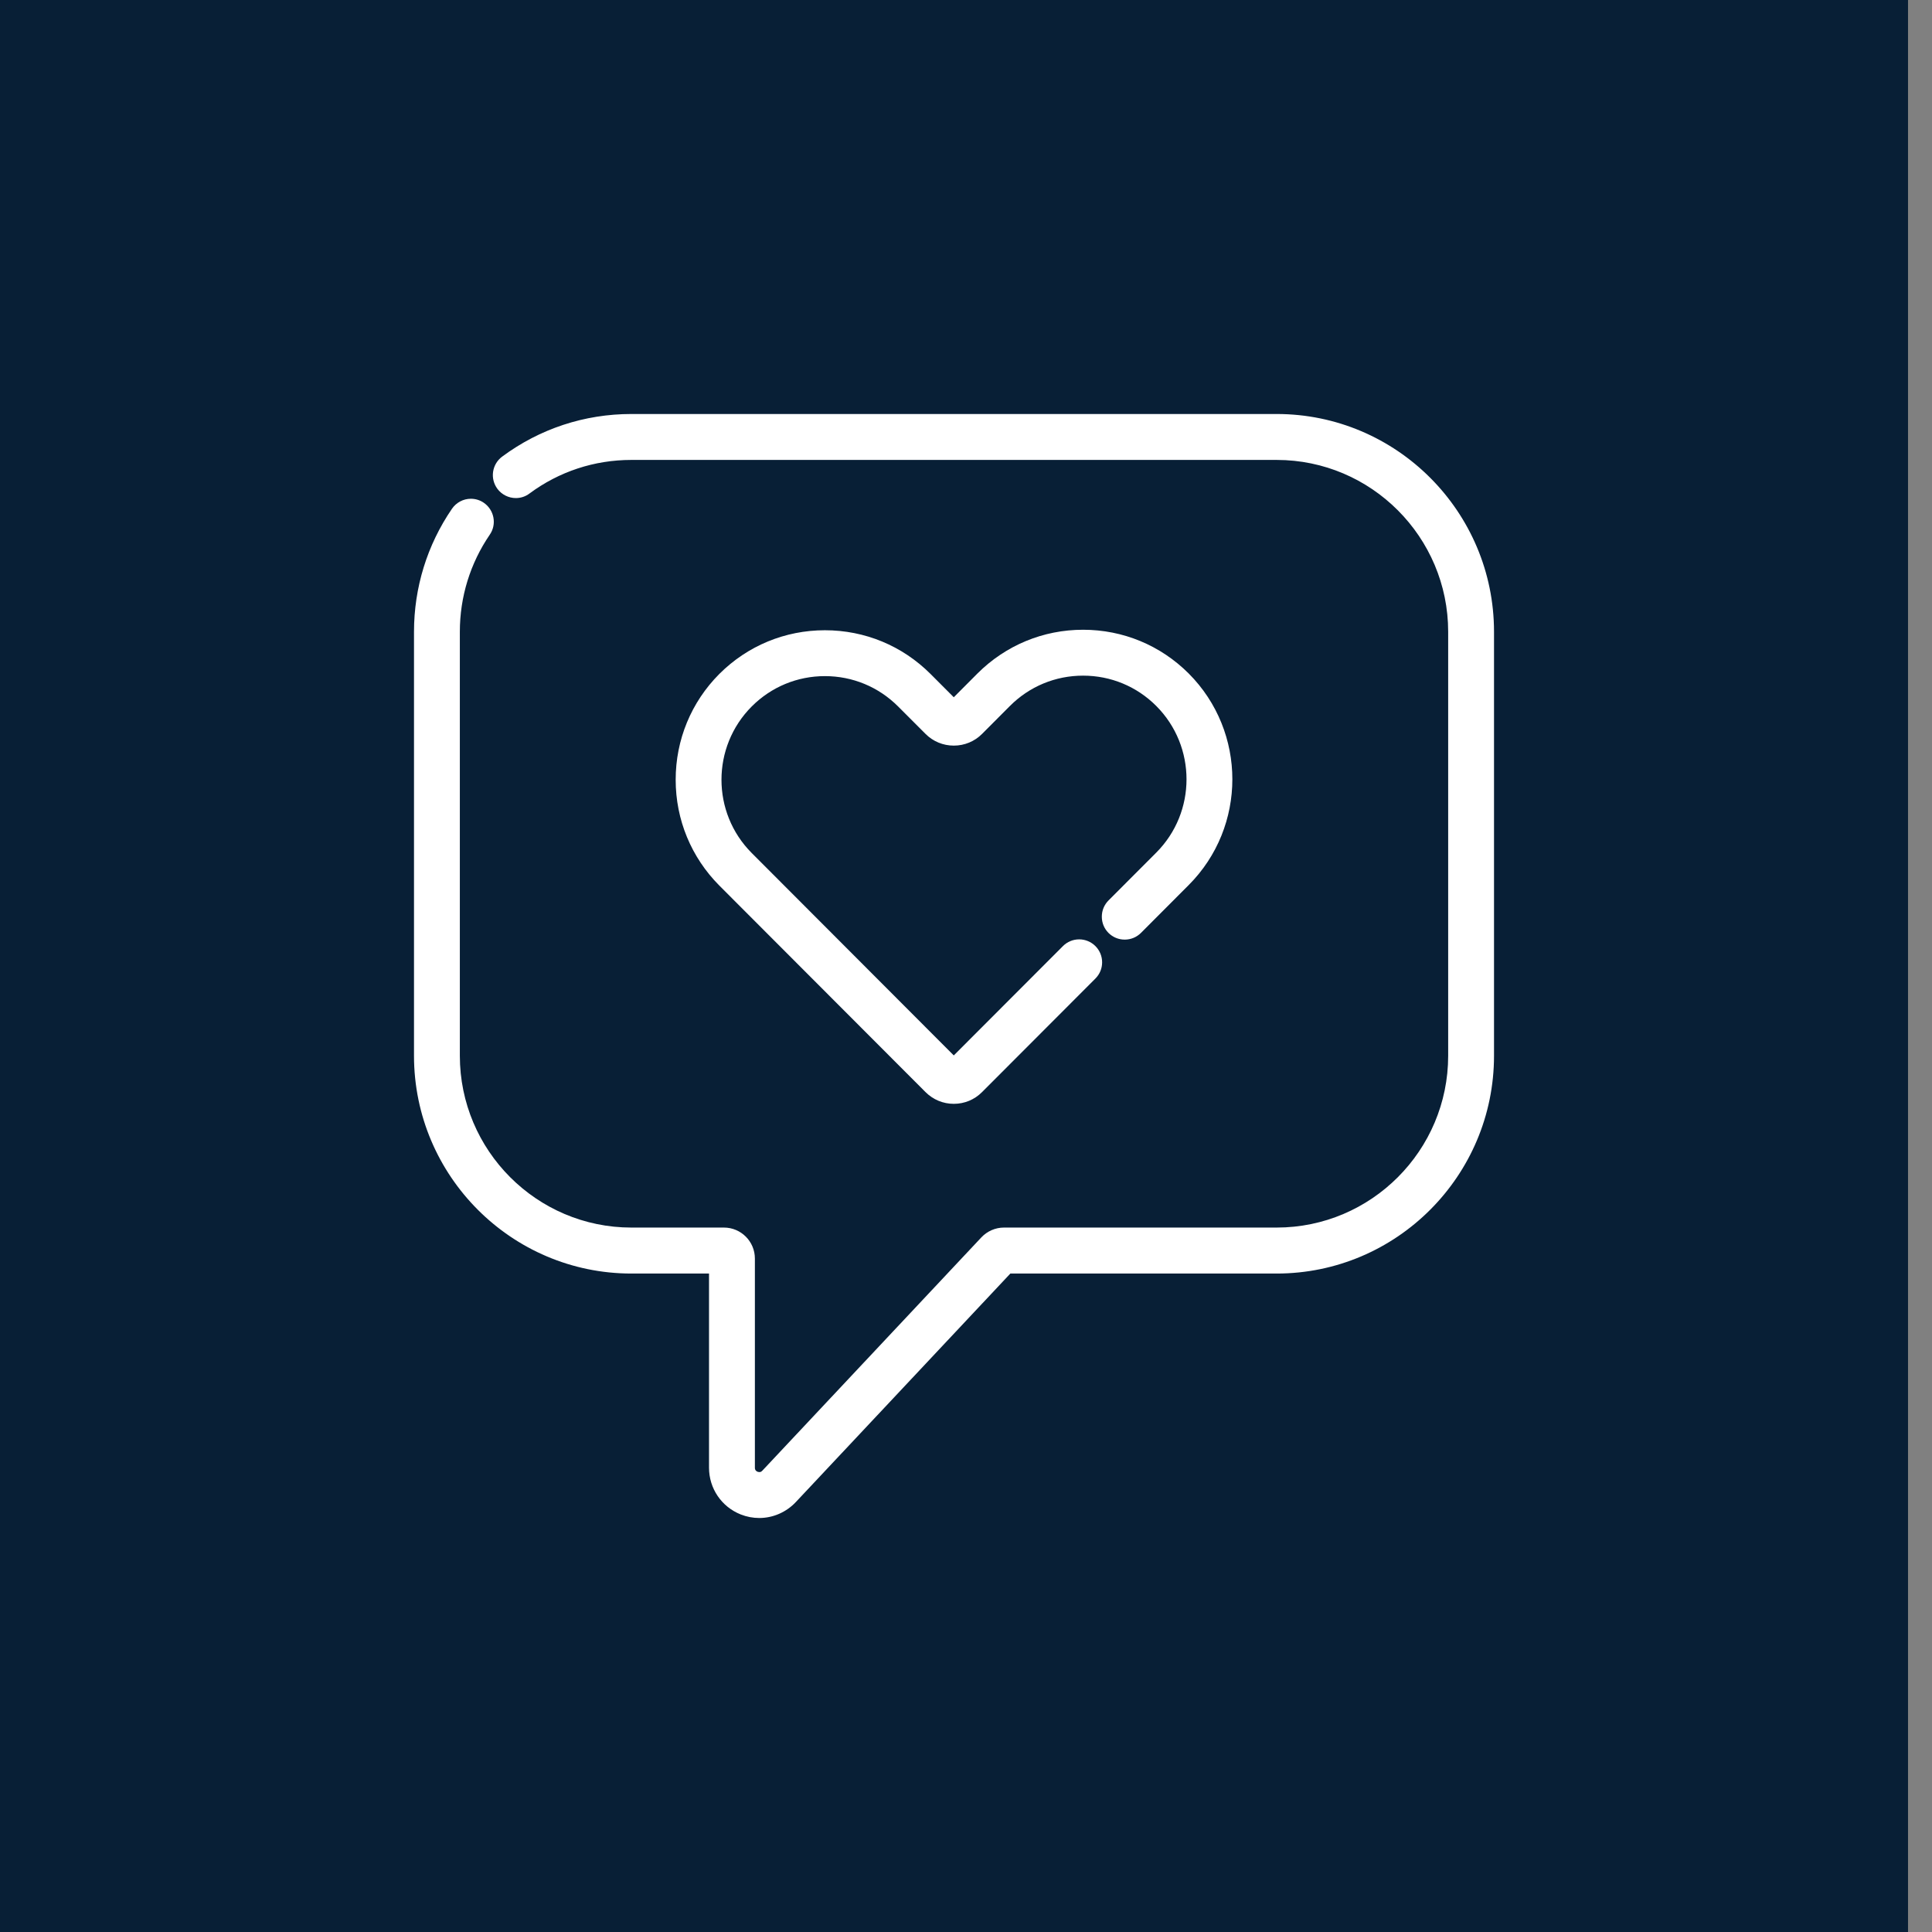
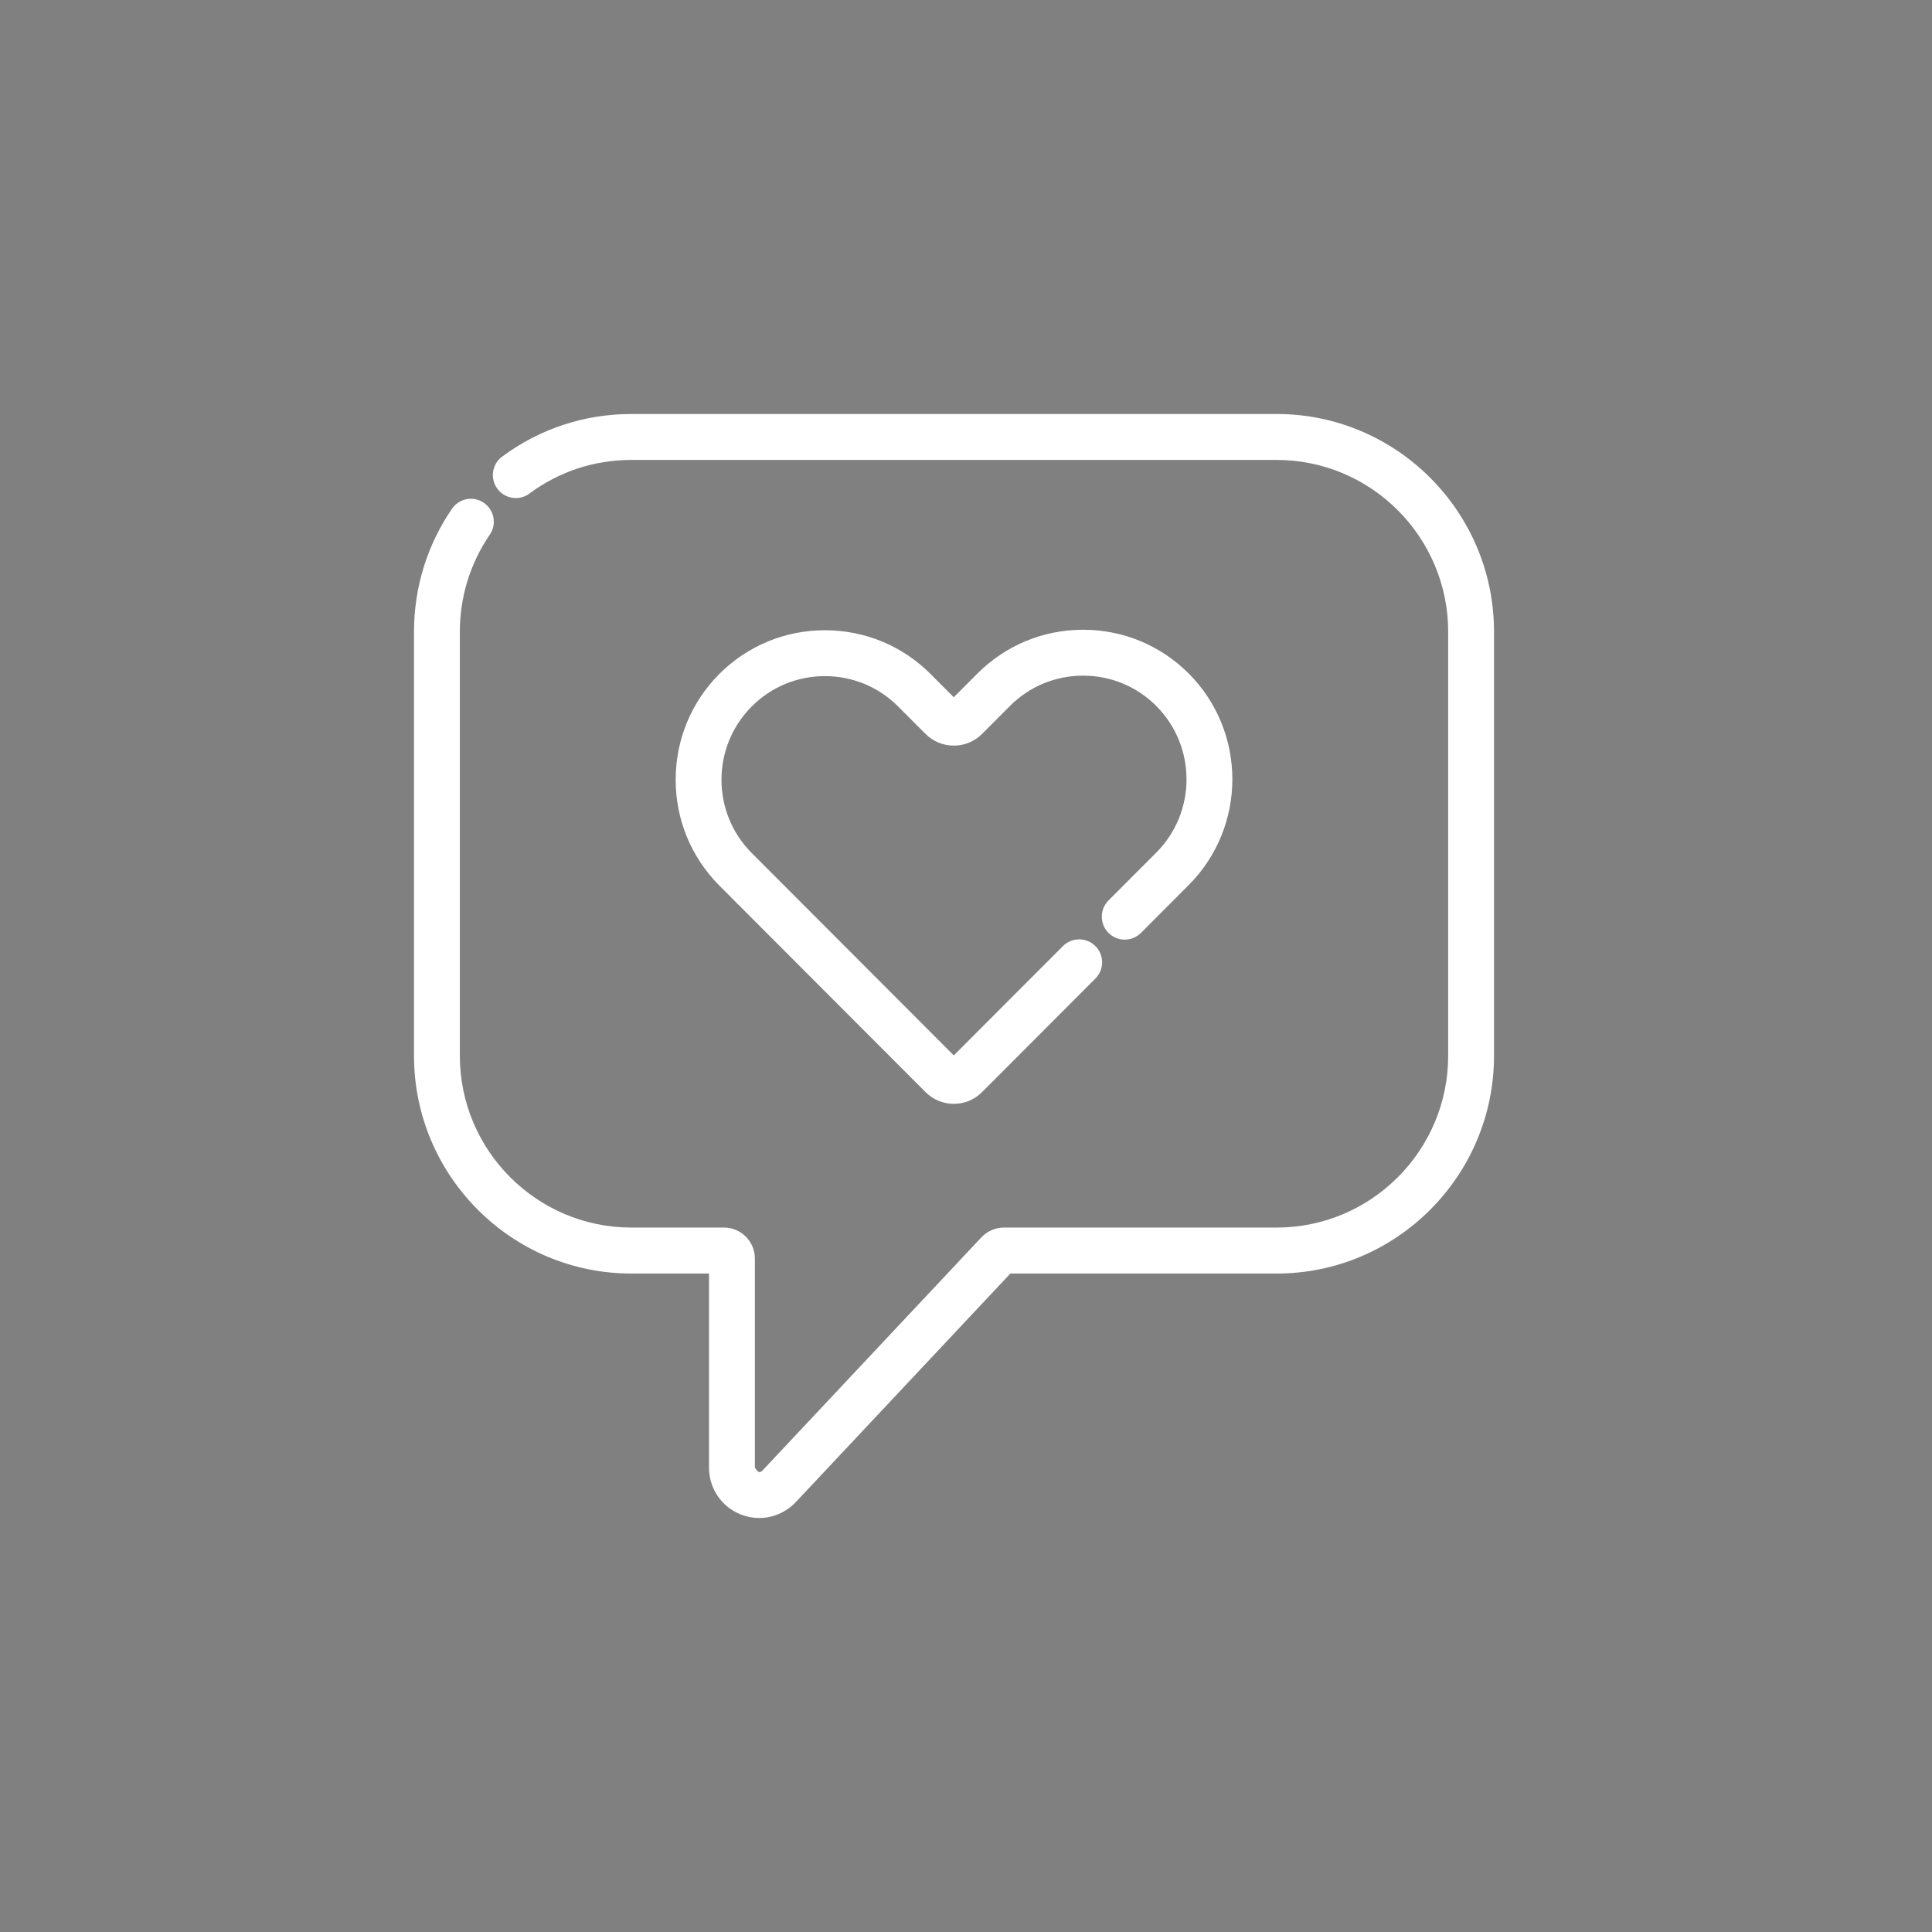
<svg xmlns="http://www.w3.org/2000/svg" width="70" height="70" viewBox="0 0 70 70" fill="none">
  <rect x="0" y="0" width="70" height="70" fill="#808080" stroke="none" />
-   <rect width="69.131" height="70" fill="#081F36" />
-   <path d="M26.837 54.871C26.141 54.594 25.689 53.928 25.689 53.178V46.143H22.876C18.533 46.143 15 42.602 15 38.252V22.89C15 21.29 15.476 19.747 16.376 18.433C16.531 18.207 16.788 18.071 17.061 18.071C17.23 18.071 17.393 18.122 17.53 18.217C17.907 18.477 18.007 18.995 17.745 19.373C17.037 20.41 16.661 21.626 16.661 22.89V38.252C16.661 41.685 19.45 44.477 22.876 44.477H26.23C26.848 44.477 27.351 44.98 27.351 45.6V53.178C27.351 53.207 27.351 53.283 27.448 53.324C27.459 53.327 27.485 53.336 27.516 53.336C27.543 53.336 27.578 53.332 27.621 53.285L35.558 44.831C35.77 44.607 36.066 44.477 36.374 44.477H46.255C49.681 44.477 52.47 41.685 52.47 38.252V22.89C52.47 19.458 49.681 16.664 46.255 16.664H22.876C21.535 16.664 20.258 17.084 19.181 17.883C19.038 17.991 18.868 18.046 18.689 18.046C18.427 18.046 18.176 17.919 18.02 17.709C17.89 17.531 17.833 17.311 17.866 17.091C17.899 16.872 18.015 16.678 18.193 16.545C19.556 15.534 21.176 15 22.876 15H46.255C50.598 15 54.131 18.539 54.131 22.89V38.252C54.131 42.602 50.598 46.143 46.255 46.143H36.607L28.832 54.425C28.488 54.79 28.007 55 27.51 55C27.28 55 27.055 54.957 26.837 54.871ZM33.533 39.568L26.062 32.085C25.044 31.061 24.481 29.7 24.481 28.252C24.481 26.803 25.044 25.441 26.062 24.419C27.084 23.398 28.443 22.835 29.888 22.835C31.336 22.835 32.693 23.398 33.715 24.419L34.557 25.263L35.416 24.401C36.438 23.382 37.795 22.817 39.242 22.817C40.69 22.817 42.047 23.382 43.068 24.401C45.178 26.516 45.178 29.954 43.068 32.068L41.338 33.802C41.18 33.958 40.974 34.044 40.75 34.044C40.528 34.044 40.321 33.958 40.163 33.802C40.007 33.645 39.921 33.437 39.921 33.213C39.921 32.99 40.007 32.783 40.163 32.625L41.894 30.891C43.355 29.427 43.355 27.044 41.894 25.579C41.187 24.87 40.245 24.48 39.242 24.48C38.24 24.48 37.299 24.87 36.591 25.579L35.581 26.592C35.308 26.865 34.945 27.015 34.557 27.015C34.172 27.015 33.807 26.865 33.533 26.59L32.54 25.596C31.832 24.888 30.891 24.497 29.888 24.497C28.886 24.497 27.944 24.888 27.237 25.596C25.775 27.061 25.775 29.443 27.237 30.907L34.557 38.24L38.513 34.278C38.67 34.122 38.877 34.035 39.101 34.035C39.322 34.035 39.531 34.122 39.688 34.278C39.845 34.435 39.932 34.645 39.932 34.866C39.932 35.09 39.845 35.298 39.688 35.455L35.582 39.568C35.308 39.844 34.945 39.994 34.557 39.994C34.172 39.994 33.81 39.844 33.533 39.568Z" fill="white" />
+   <path d="M26.837 54.871C26.141 54.594 25.689 53.928 25.689 53.178V46.143H22.876C18.533 46.143 15 42.602 15 38.252V22.89C15 21.29 15.476 19.747 16.376 18.433C16.531 18.207 16.788 18.071 17.061 18.071C17.23 18.071 17.393 18.122 17.53 18.217C17.907 18.477 18.007 18.995 17.745 19.373C17.037 20.41 16.661 21.626 16.661 22.89V38.252C16.661 41.685 19.45 44.477 22.876 44.477H26.23C26.848 44.477 27.351 44.98 27.351 45.6V53.178C27.459 53.327 27.485 53.336 27.516 53.336C27.543 53.336 27.578 53.332 27.621 53.285L35.558 44.831C35.77 44.607 36.066 44.477 36.374 44.477H46.255C49.681 44.477 52.47 41.685 52.47 38.252V22.89C52.47 19.458 49.681 16.664 46.255 16.664H22.876C21.535 16.664 20.258 17.084 19.181 17.883C19.038 17.991 18.868 18.046 18.689 18.046C18.427 18.046 18.176 17.919 18.02 17.709C17.89 17.531 17.833 17.311 17.866 17.091C17.899 16.872 18.015 16.678 18.193 16.545C19.556 15.534 21.176 15 22.876 15H46.255C50.598 15 54.131 18.539 54.131 22.89V38.252C54.131 42.602 50.598 46.143 46.255 46.143H36.607L28.832 54.425C28.488 54.79 28.007 55 27.51 55C27.28 55 27.055 54.957 26.837 54.871ZM33.533 39.568L26.062 32.085C25.044 31.061 24.481 29.7 24.481 28.252C24.481 26.803 25.044 25.441 26.062 24.419C27.084 23.398 28.443 22.835 29.888 22.835C31.336 22.835 32.693 23.398 33.715 24.419L34.557 25.263L35.416 24.401C36.438 23.382 37.795 22.817 39.242 22.817C40.69 22.817 42.047 23.382 43.068 24.401C45.178 26.516 45.178 29.954 43.068 32.068L41.338 33.802C41.18 33.958 40.974 34.044 40.75 34.044C40.528 34.044 40.321 33.958 40.163 33.802C40.007 33.645 39.921 33.437 39.921 33.213C39.921 32.99 40.007 32.783 40.163 32.625L41.894 30.891C43.355 29.427 43.355 27.044 41.894 25.579C41.187 24.87 40.245 24.48 39.242 24.48C38.24 24.48 37.299 24.87 36.591 25.579L35.581 26.592C35.308 26.865 34.945 27.015 34.557 27.015C34.172 27.015 33.807 26.865 33.533 26.59L32.54 25.596C31.832 24.888 30.891 24.497 29.888 24.497C28.886 24.497 27.944 24.888 27.237 25.596C25.775 27.061 25.775 29.443 27.237 30.907L34.557 38.24L38.513 34.278C38.67 34.122 38.877 34.035 39.101 34.035C39.322 34.035 39.531 34.122 39.688 34.278C39.845 34.435 39.932 34.645 39.932 34.866C39.932 35.09 39.845 35.298 39.688 35.455L35.582 39.568C35.308 39.844 34.945 39.994 34.557 39.994C34.172 39.994 33.81 39.844 33.533 39.568Z" fill="white" />
</svg>